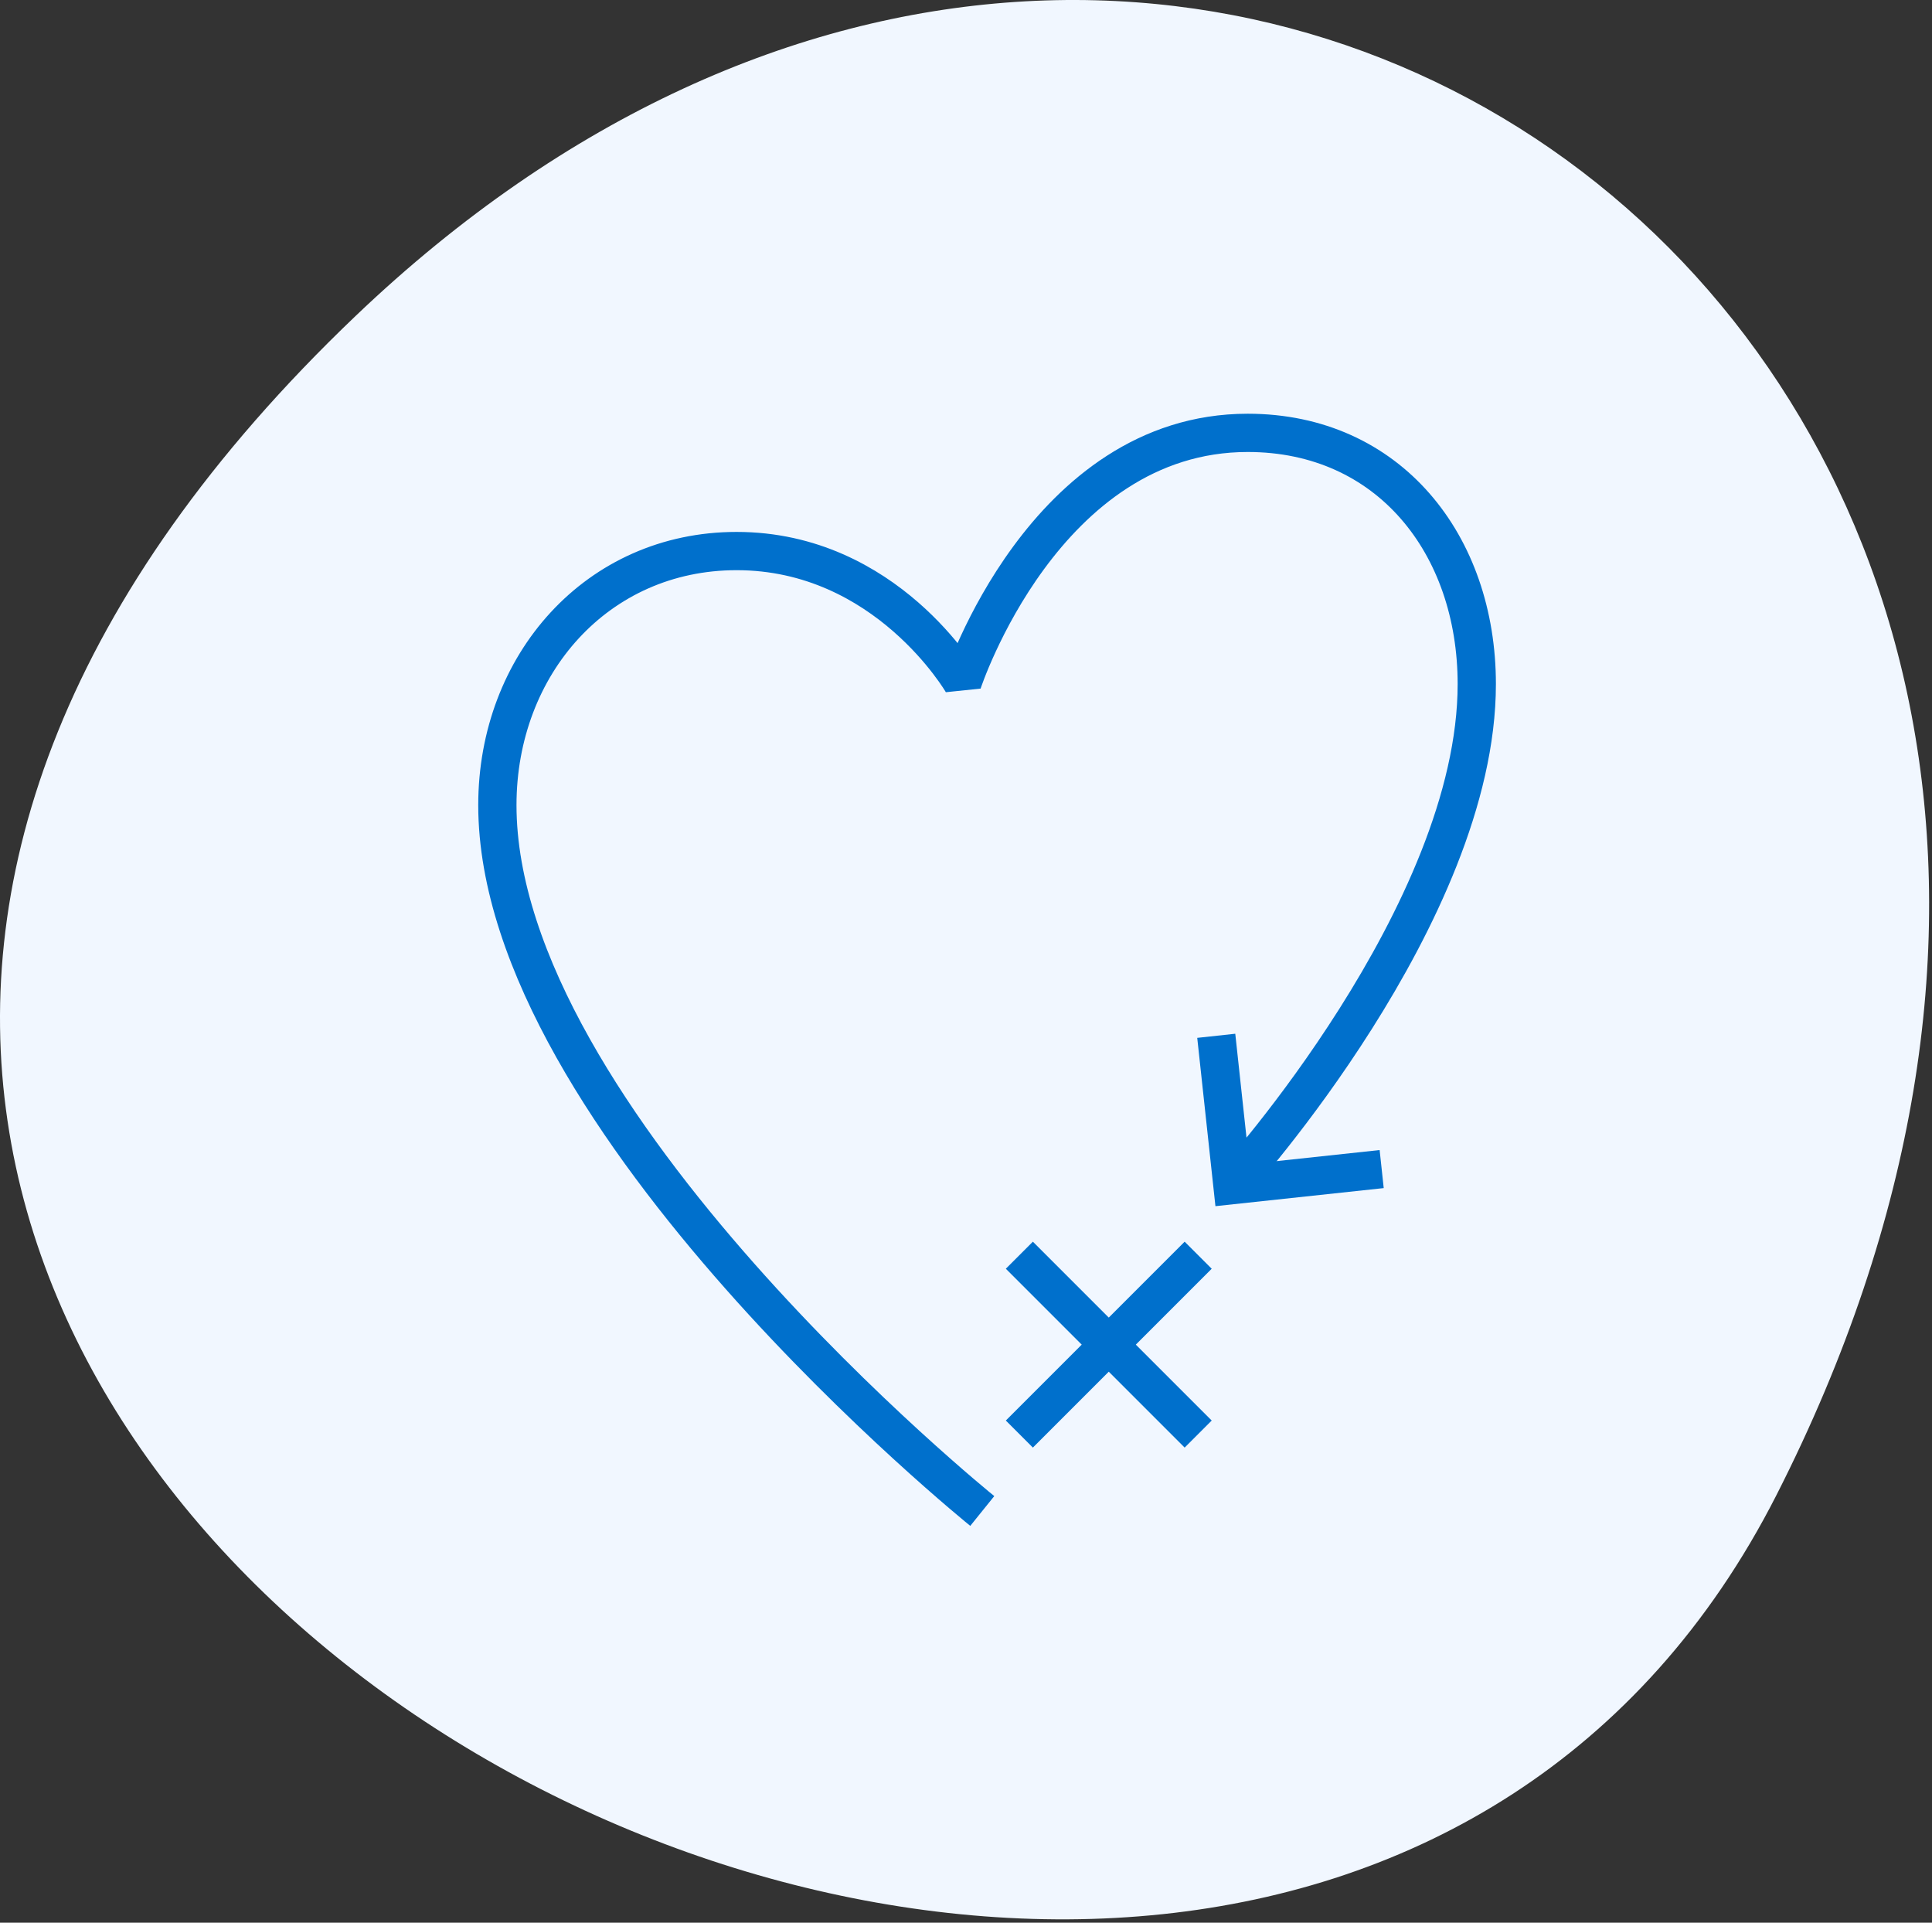
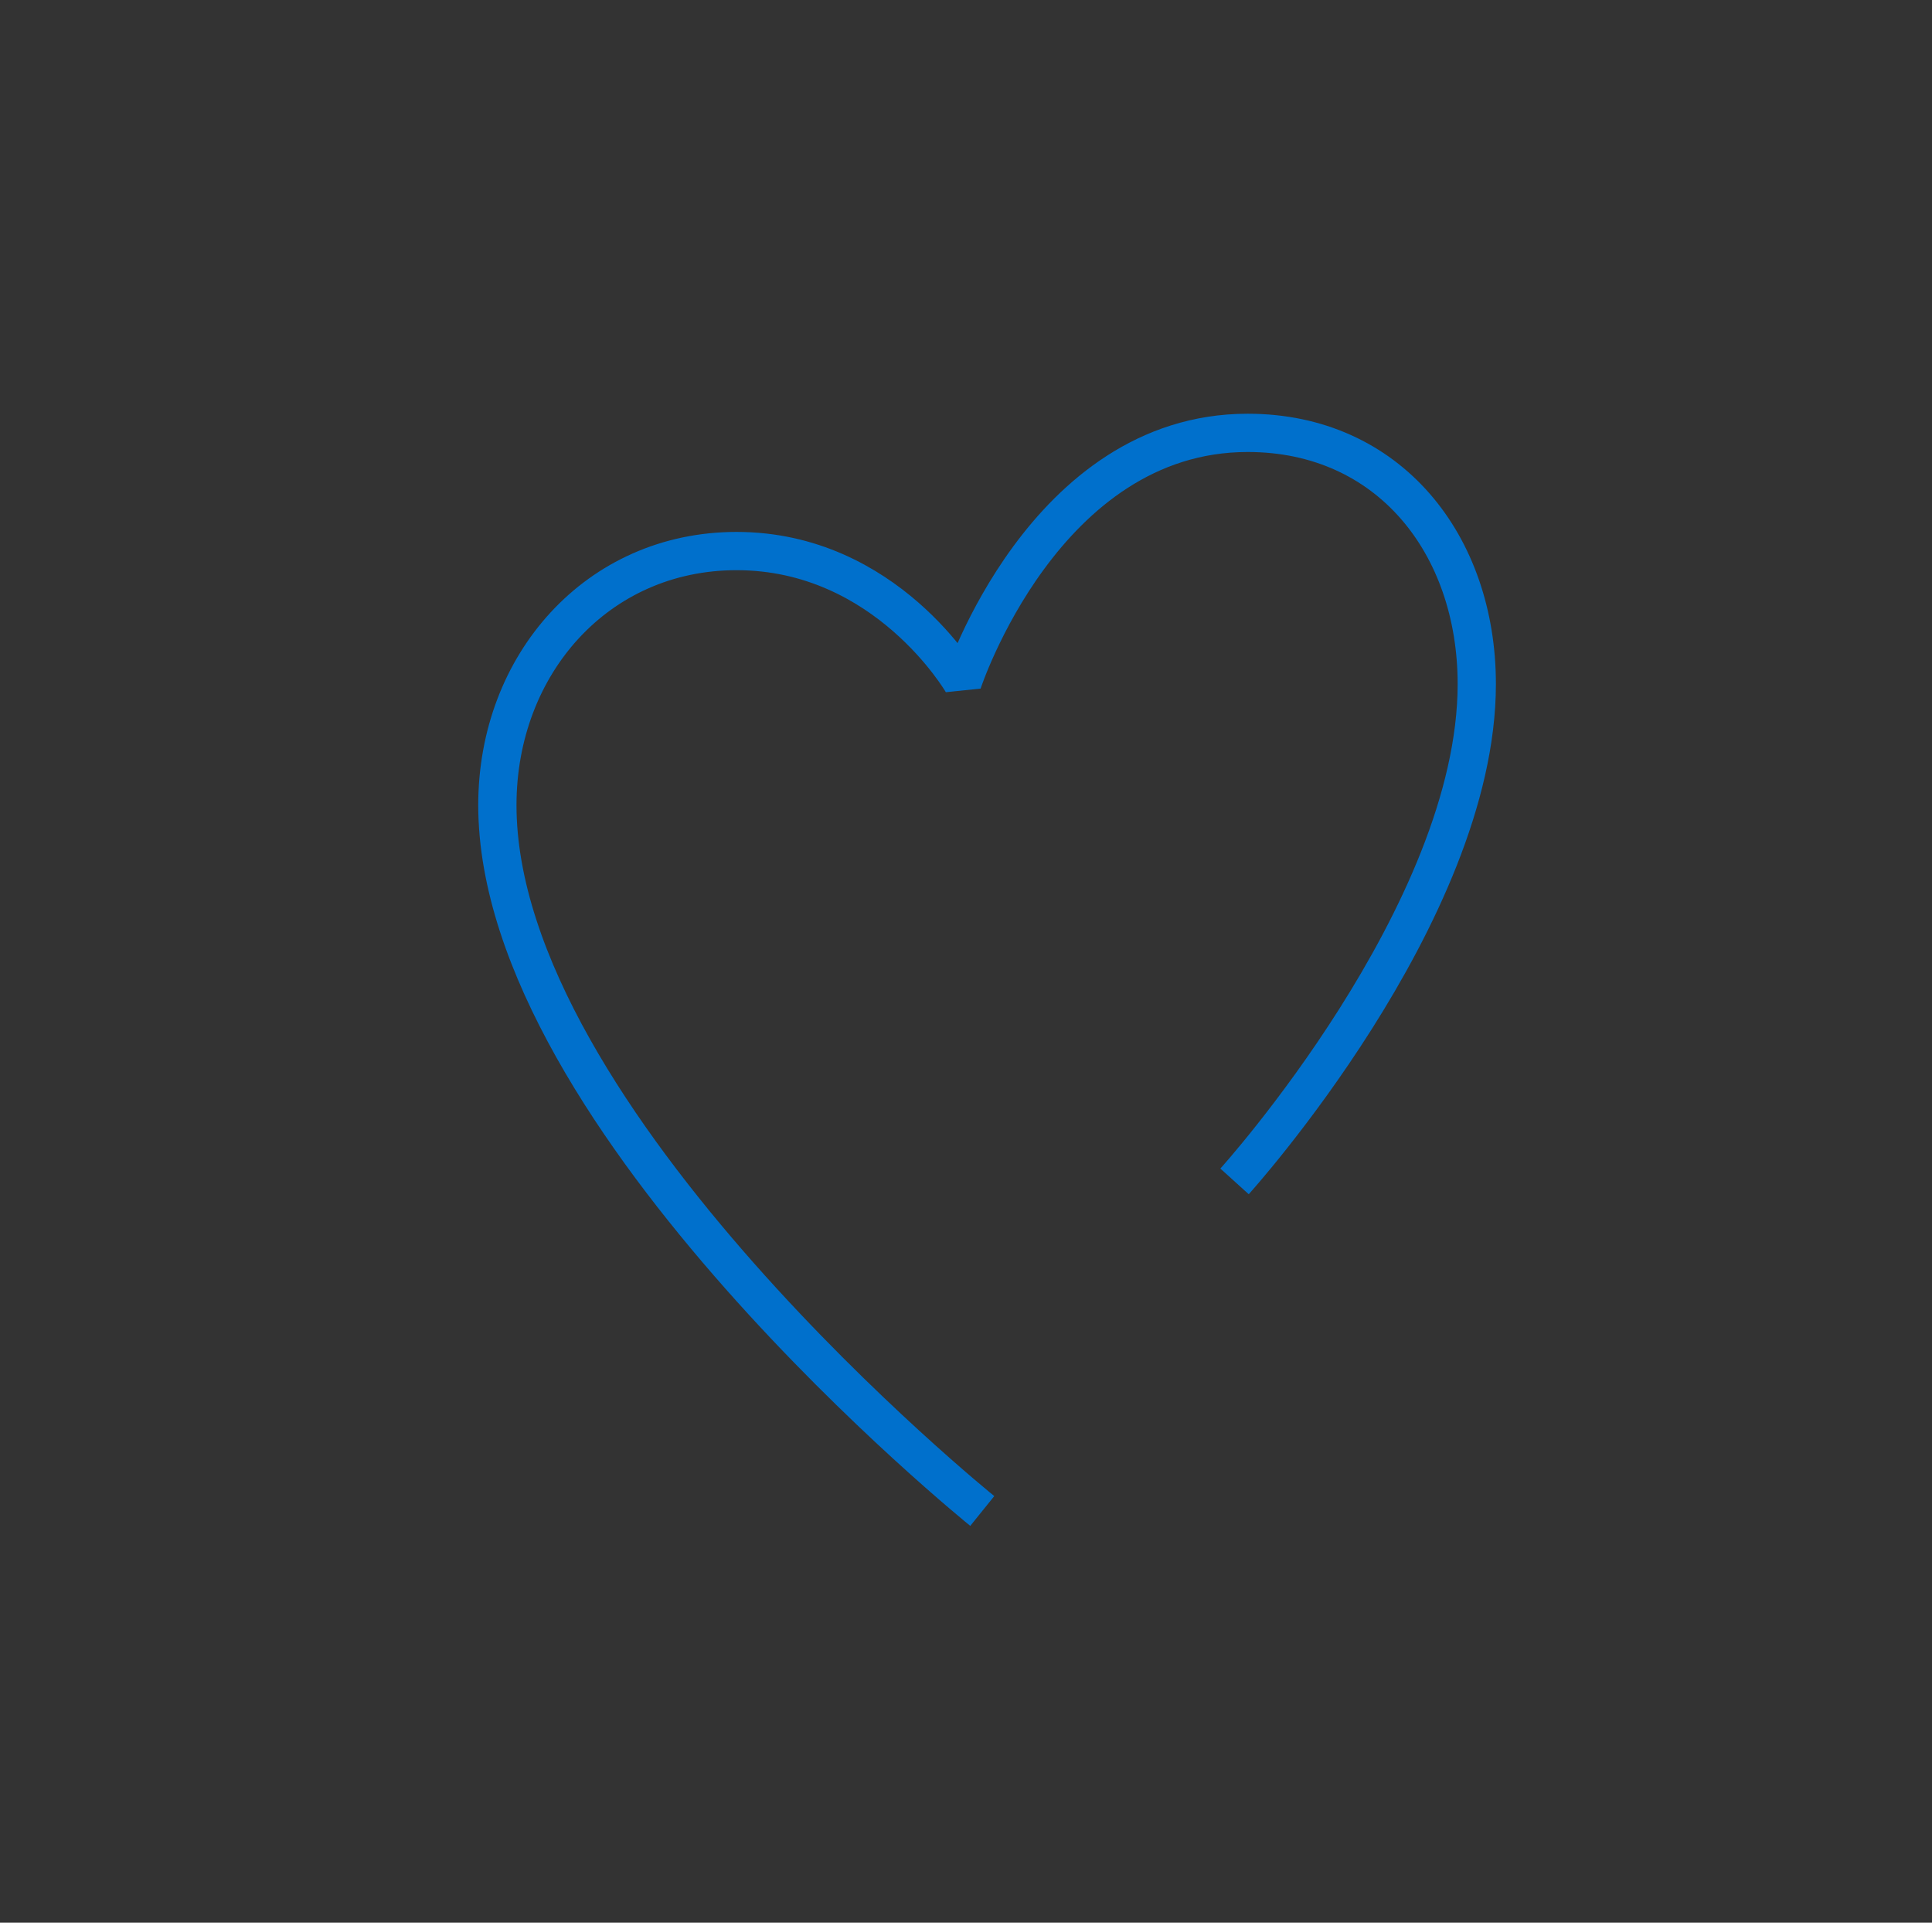
<svg xmlns="http://www.w3.org/2000/svg" width="202" height="201" viewBox="0 0 202 201" fill="none">
  <rect x="0" y="0" width="202" height="201" fill="#333333" stroke="none" />
-   <path d="M37.17 33.039C125.75 -51.501 245.23 39.479 185.72 156.329C129.47 266.779 -85.34 149.989 37.17 33.039Z" fill="#F1F7FF" />
  <path d="M102.702 157.958C102.702 157.958 52.002 117.075 52.002 84.171C52.002 69.463 62.444 57.607 77.014 57.607C92.685 57.607 100.626 71.364 100.626 71.364C100.626 71.364 109.156 45.251 130.454 45.251C145.224 45.251 154.404 56.932 154.404 71.514C154.404 95.502 129.078 123.503 129.078 123.503" stroke="#0070CC" stroke-width="4" stroke-linejoin="bevel" />
-   <path d="M144.461 122.215L128.853 123.891L127.165 108.283" stroke="#0070CC" stroke-width="4" stroke-miterlimit="10" />
-   <path d="M106.579 131.22L125.276 149.917" stroke="#0070CC" stroke-width="4" stroke-miterlimit="10" />
-   <path d="M125.276 131.22L106.579 149.917" stroke="#0070CC" stroke-width="4" stroke-miterlimit="10" />
</svg>